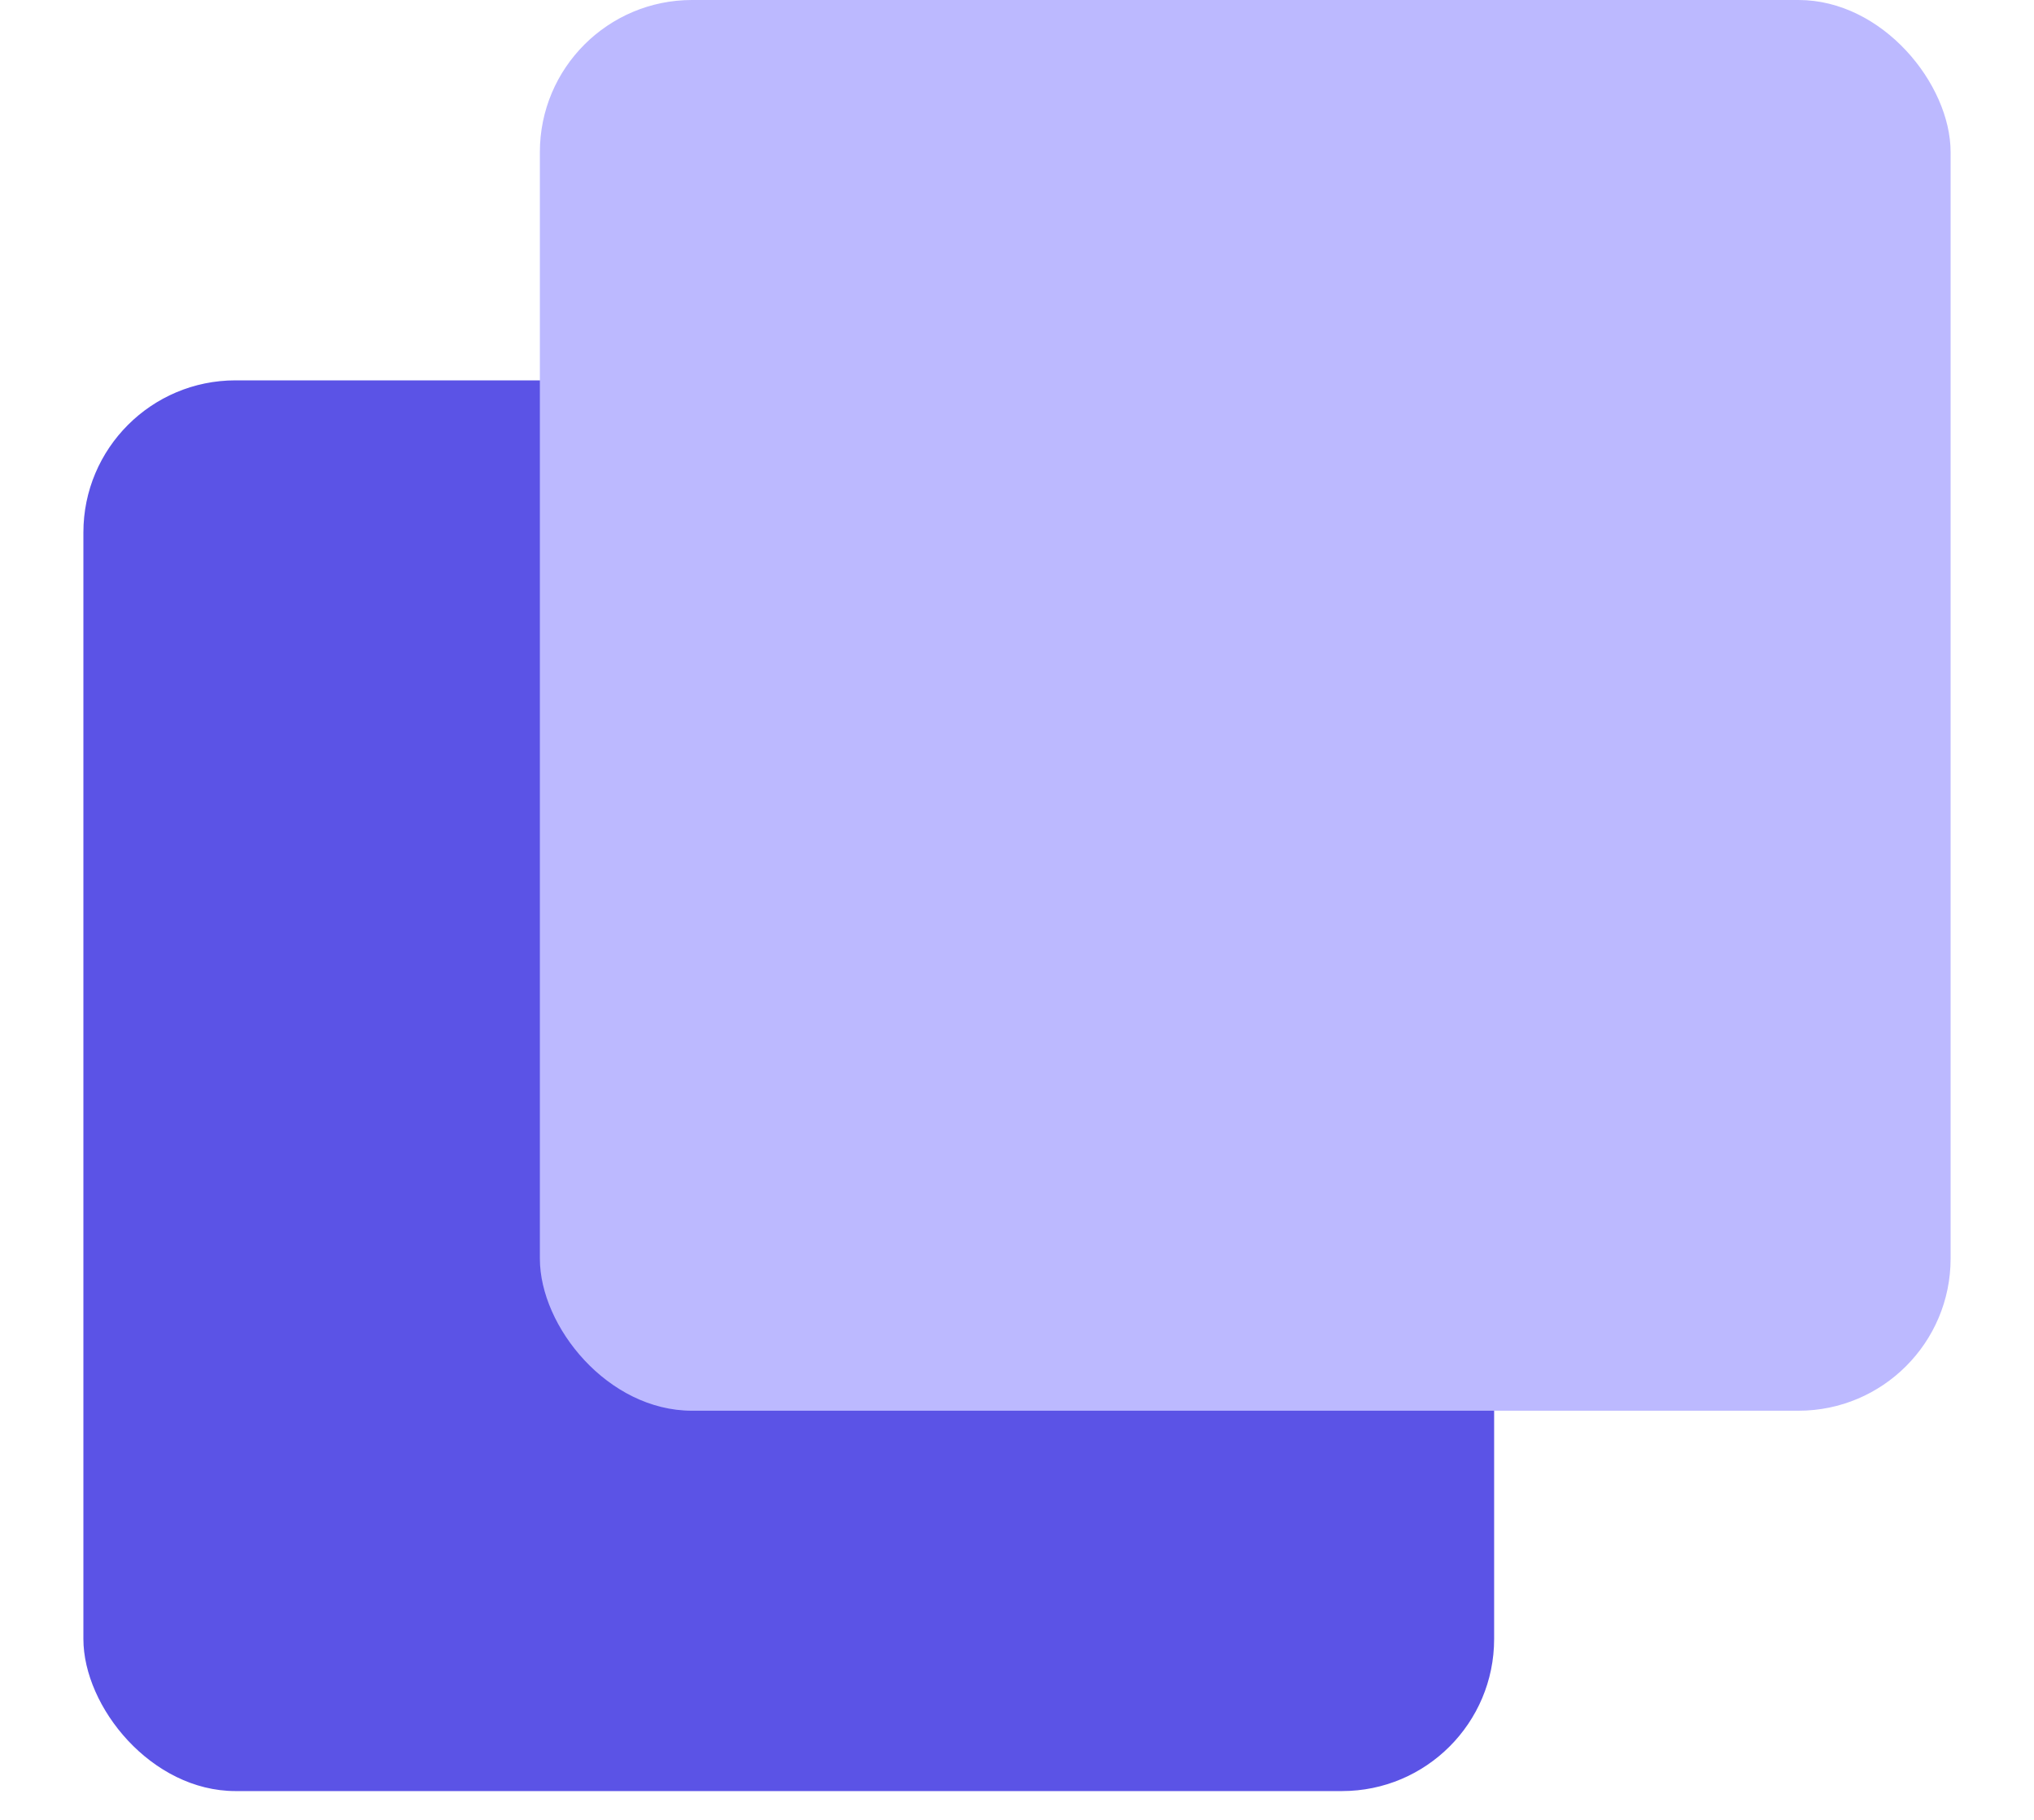
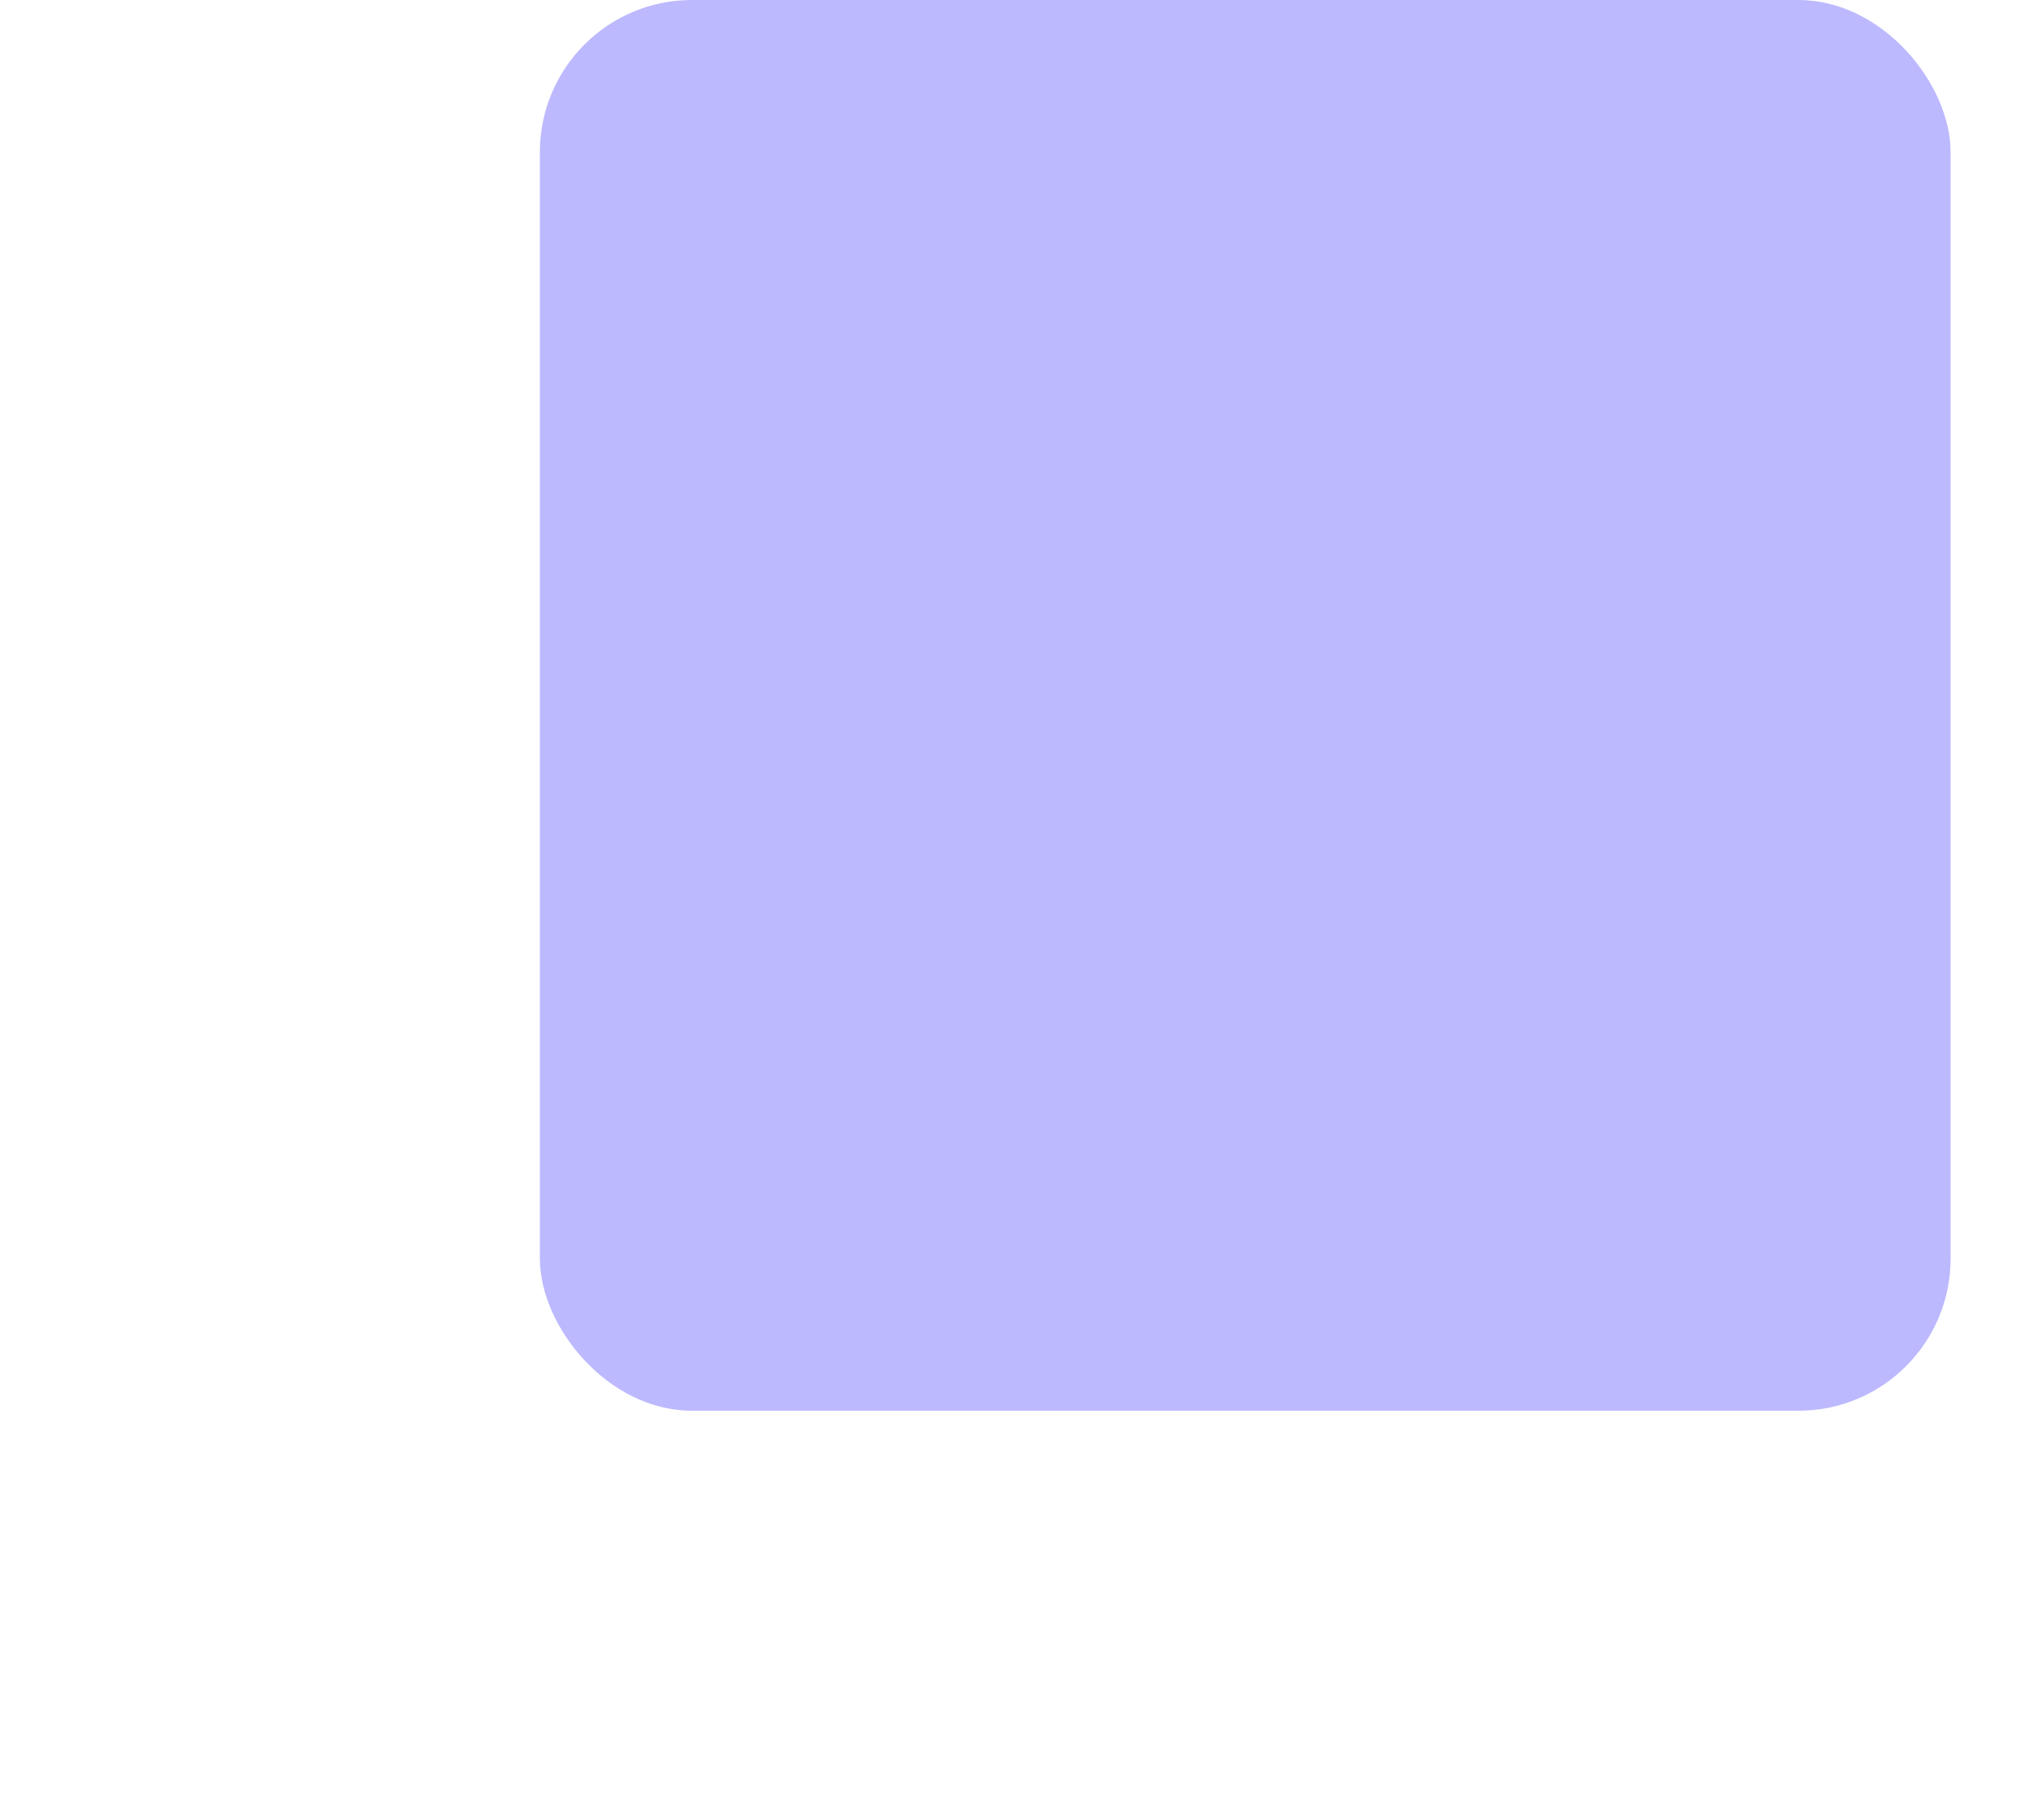
<svg xmlns="http://www.w3.org/2000/svg" width="19" height="17" viewBox="0 0 19 17" fill="none">
-   <rect x="0.779" y="3.553" width="13.178" height="13.178" rx="1.421" fill="#5B53E6" />
  <g style="mix-blend-mode:multiply">
    <rect x="5.043" width="13.178" height="13.178" rx="1.421" fill="#BCB9FF" />
  </g>
</svg>